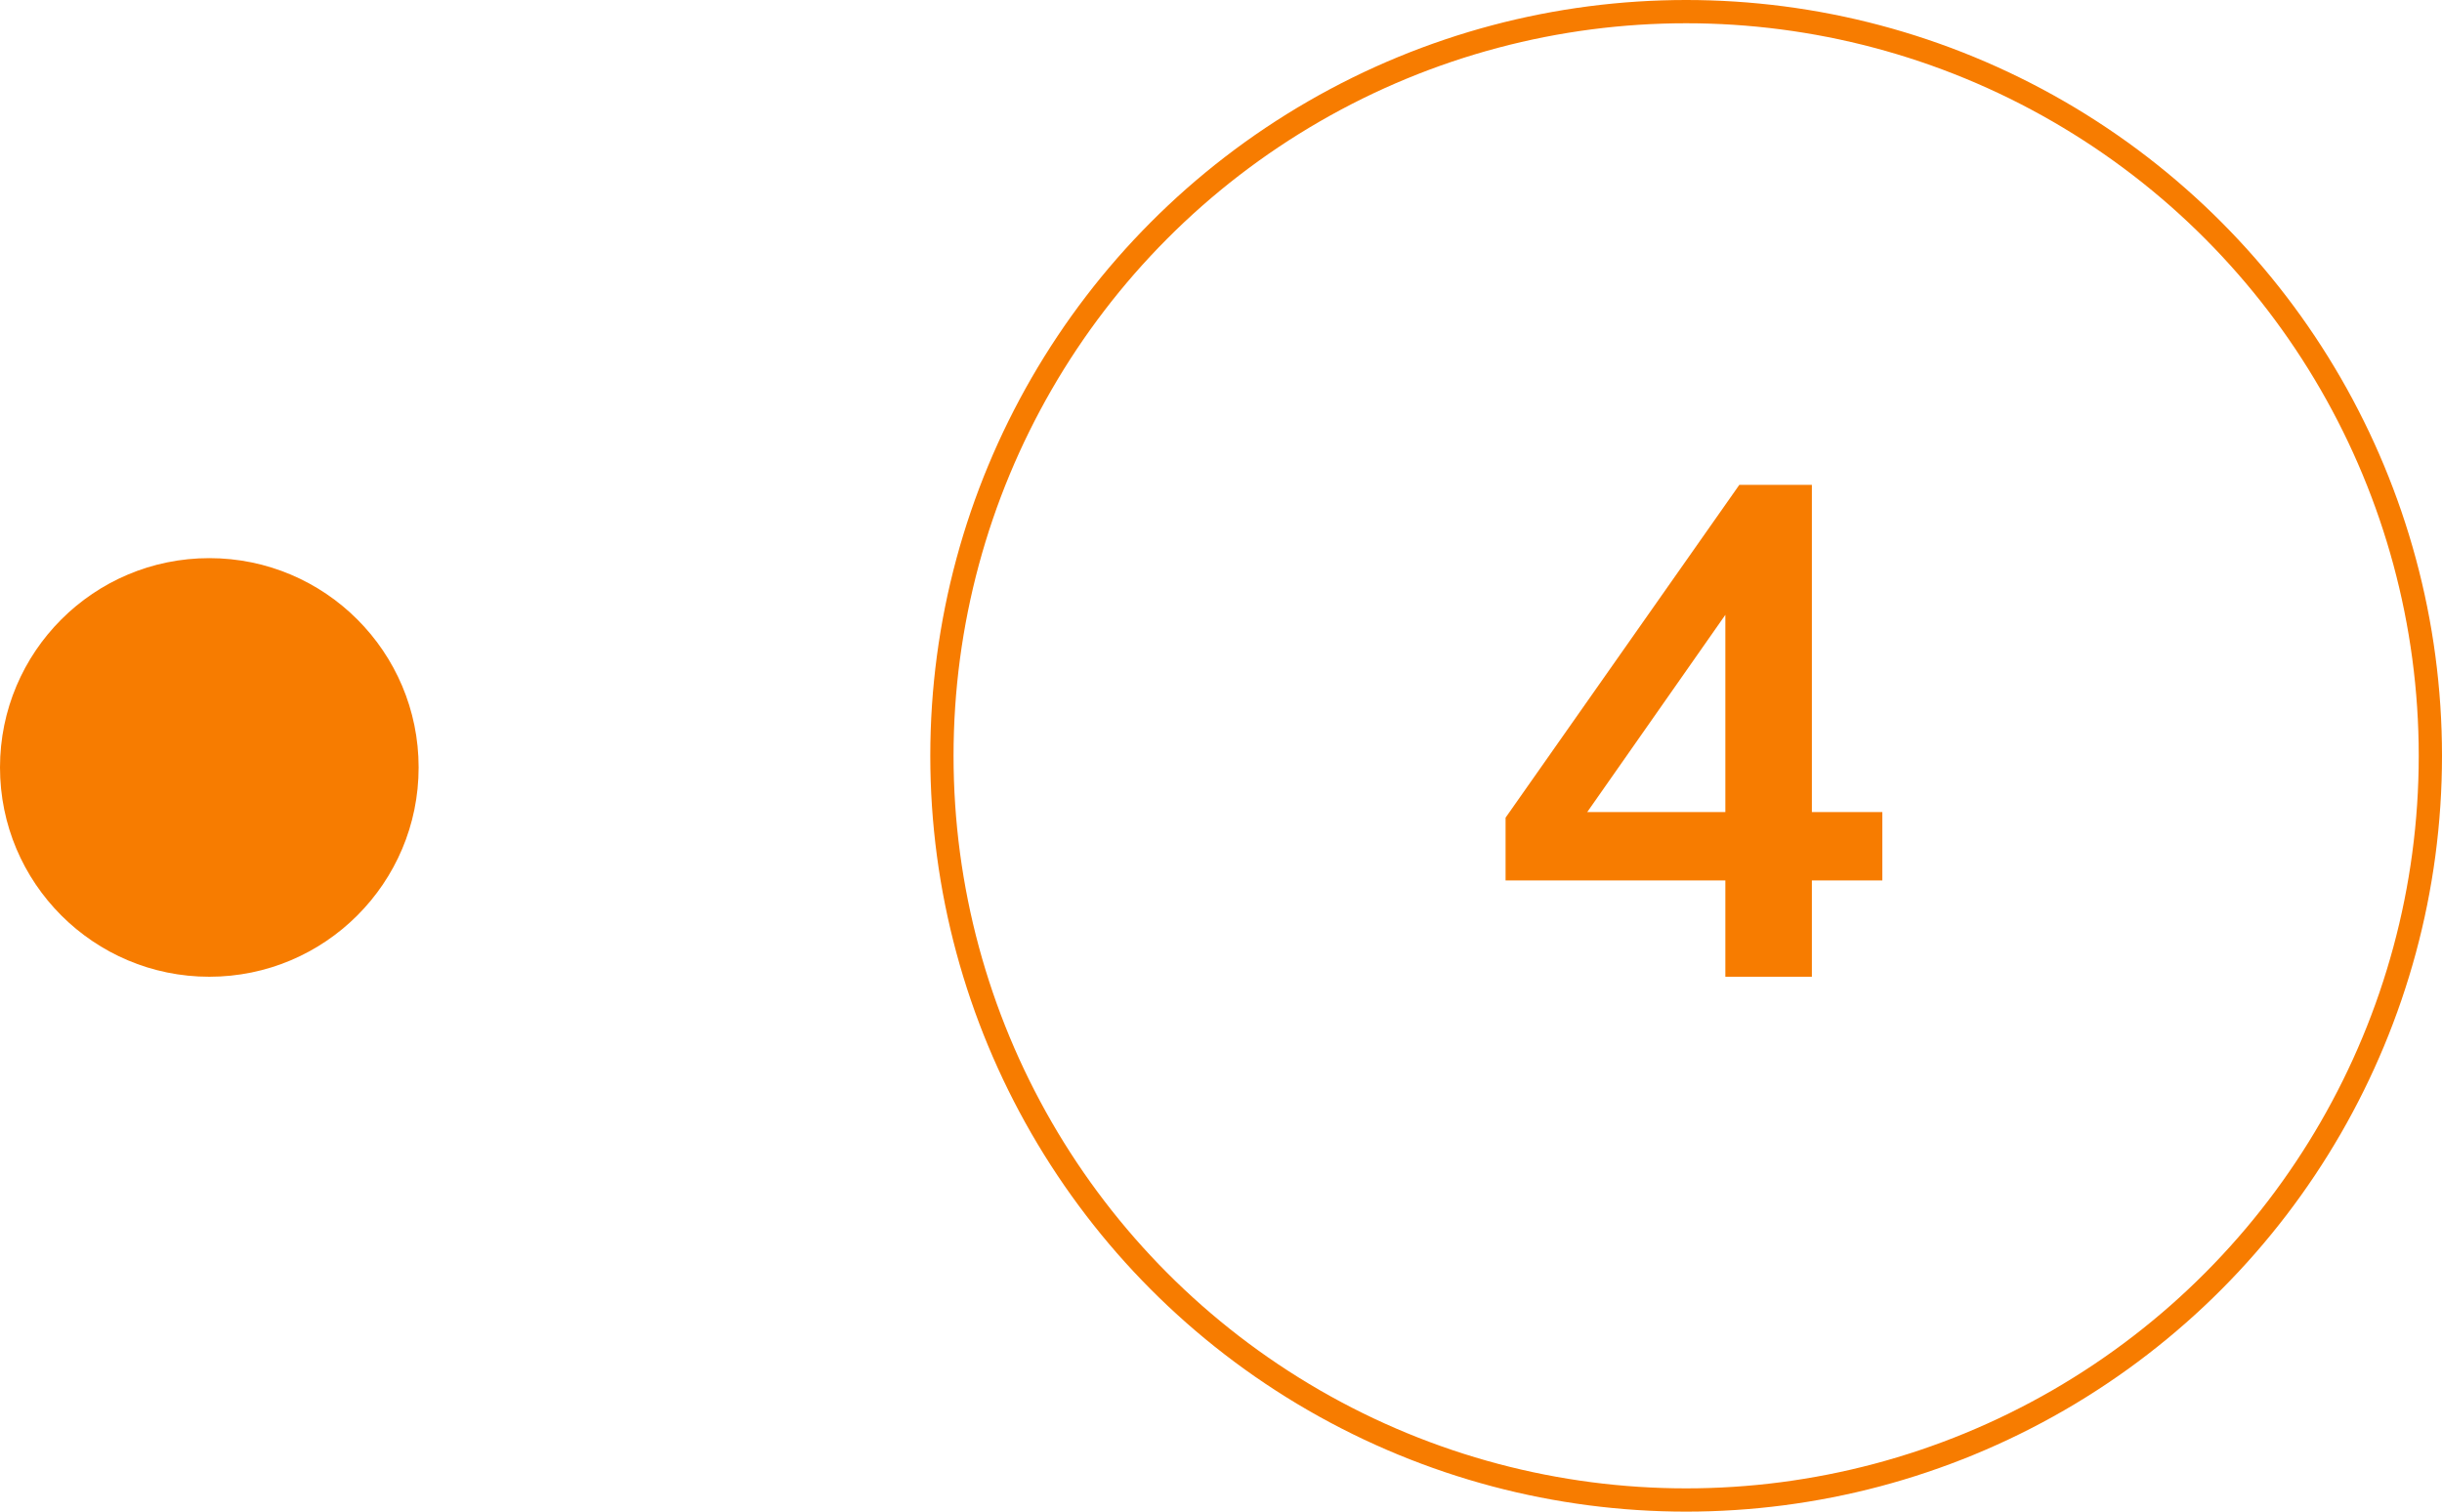
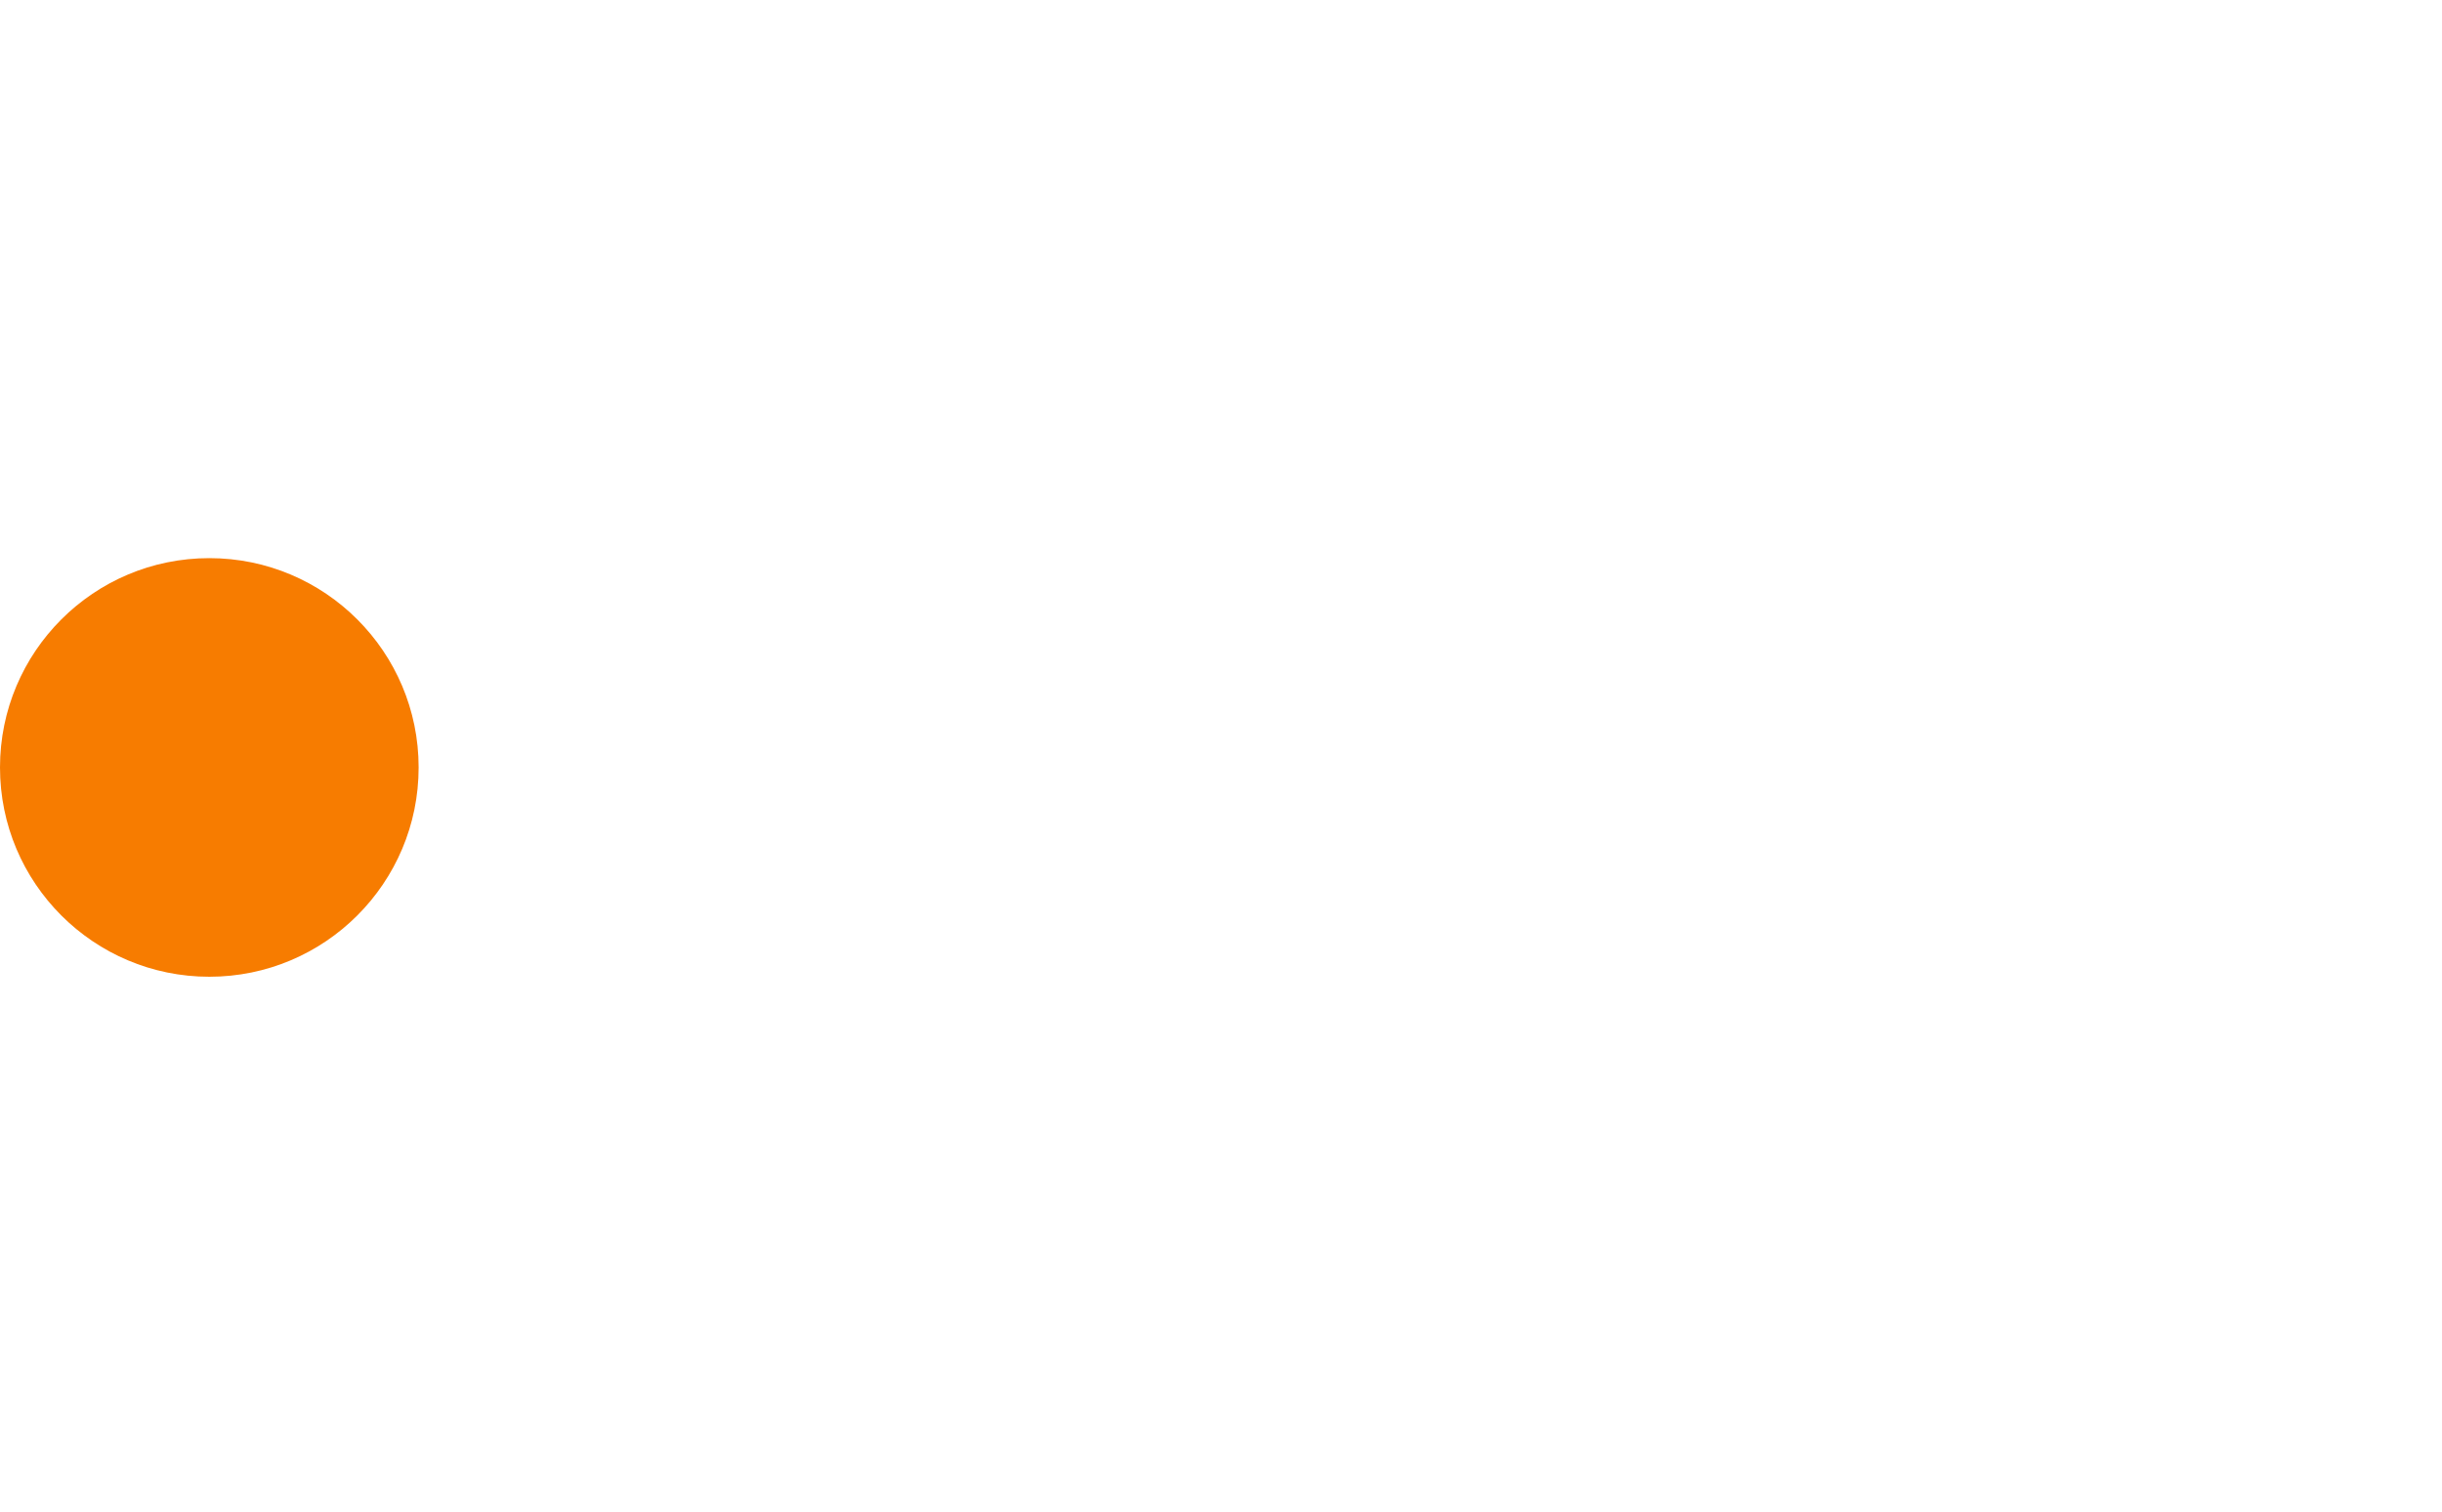
<svg xmlns="http://www.w3.org/2000/svg" width="105" height="65" viewBox="0 0 105 65" fill="none">
-   <circle cx="72.5" cy="32.5" r="32" stroke="#F77C00" />
-   <path d="M74.186 42V37.86H64.736V35.16L74.786 20.85H77.906V34.92H80.936V37.86H77.906V42H74.186ZM74.186 34.92V25.41H74.906L67.616 35.82V34.92H74.186Z" fill="#F77C00" />
  <circle cx="9" cy="33" r="9" fill="#F77C00" />
</svg>